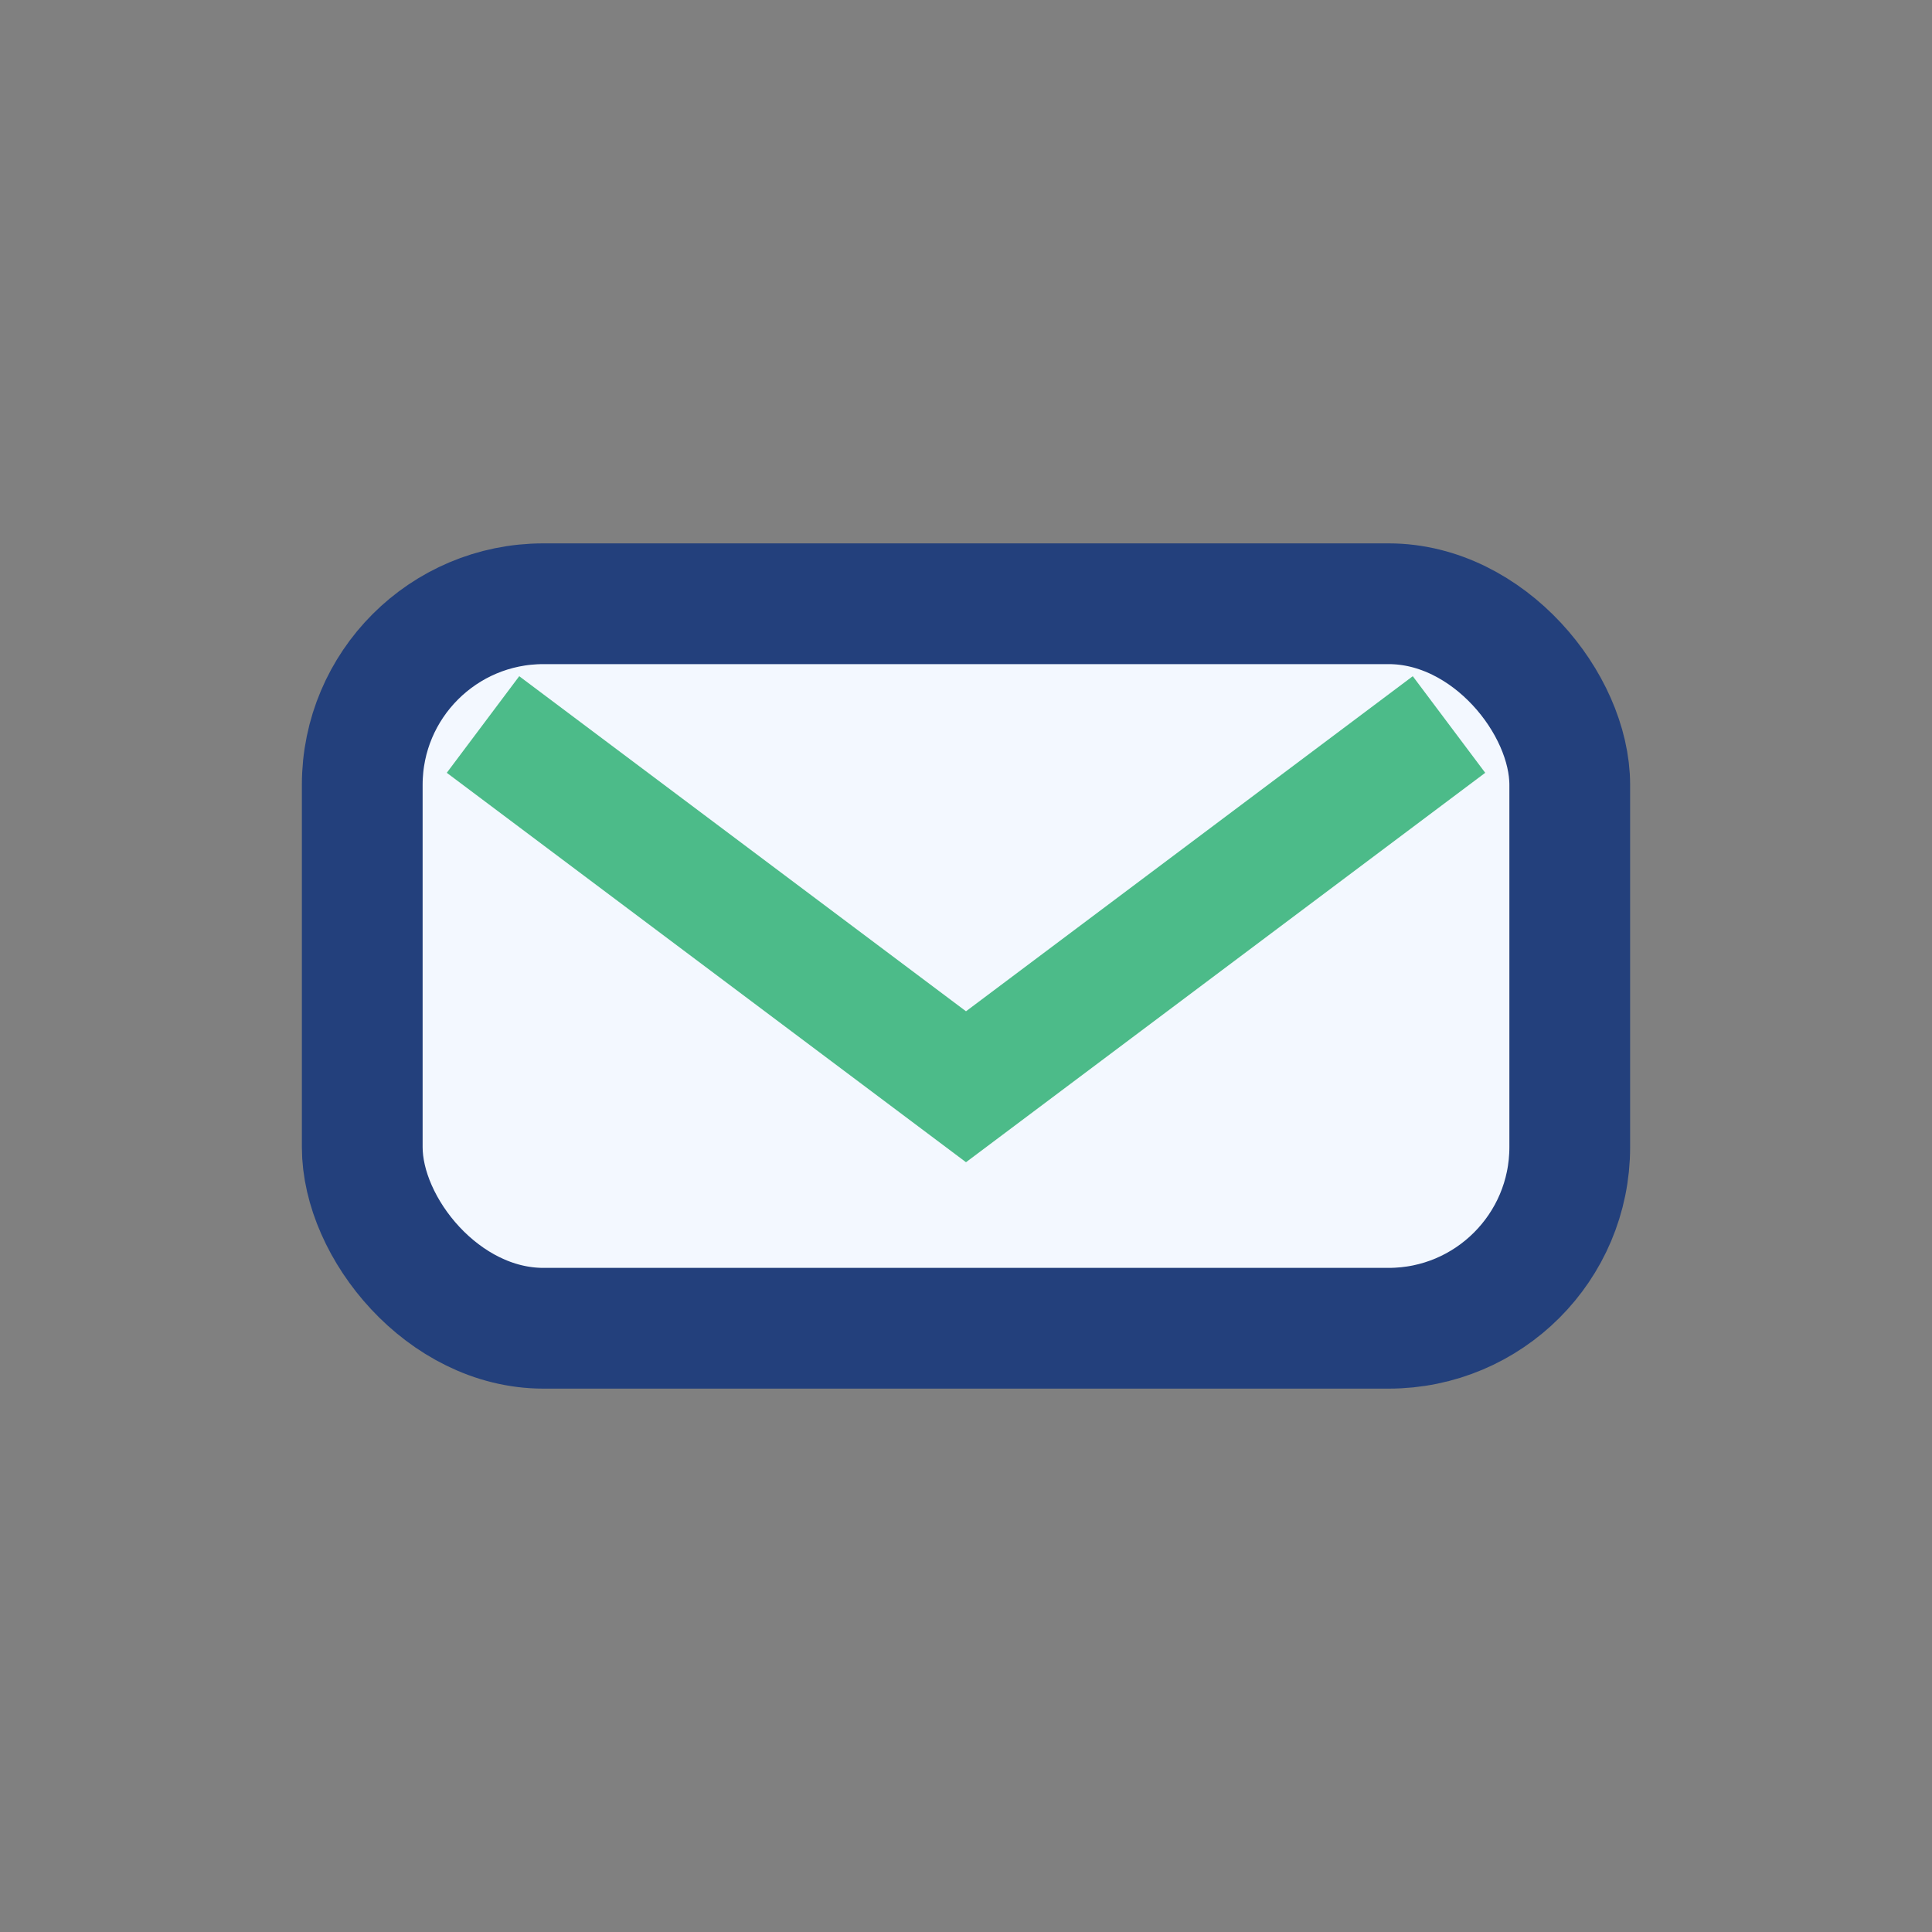
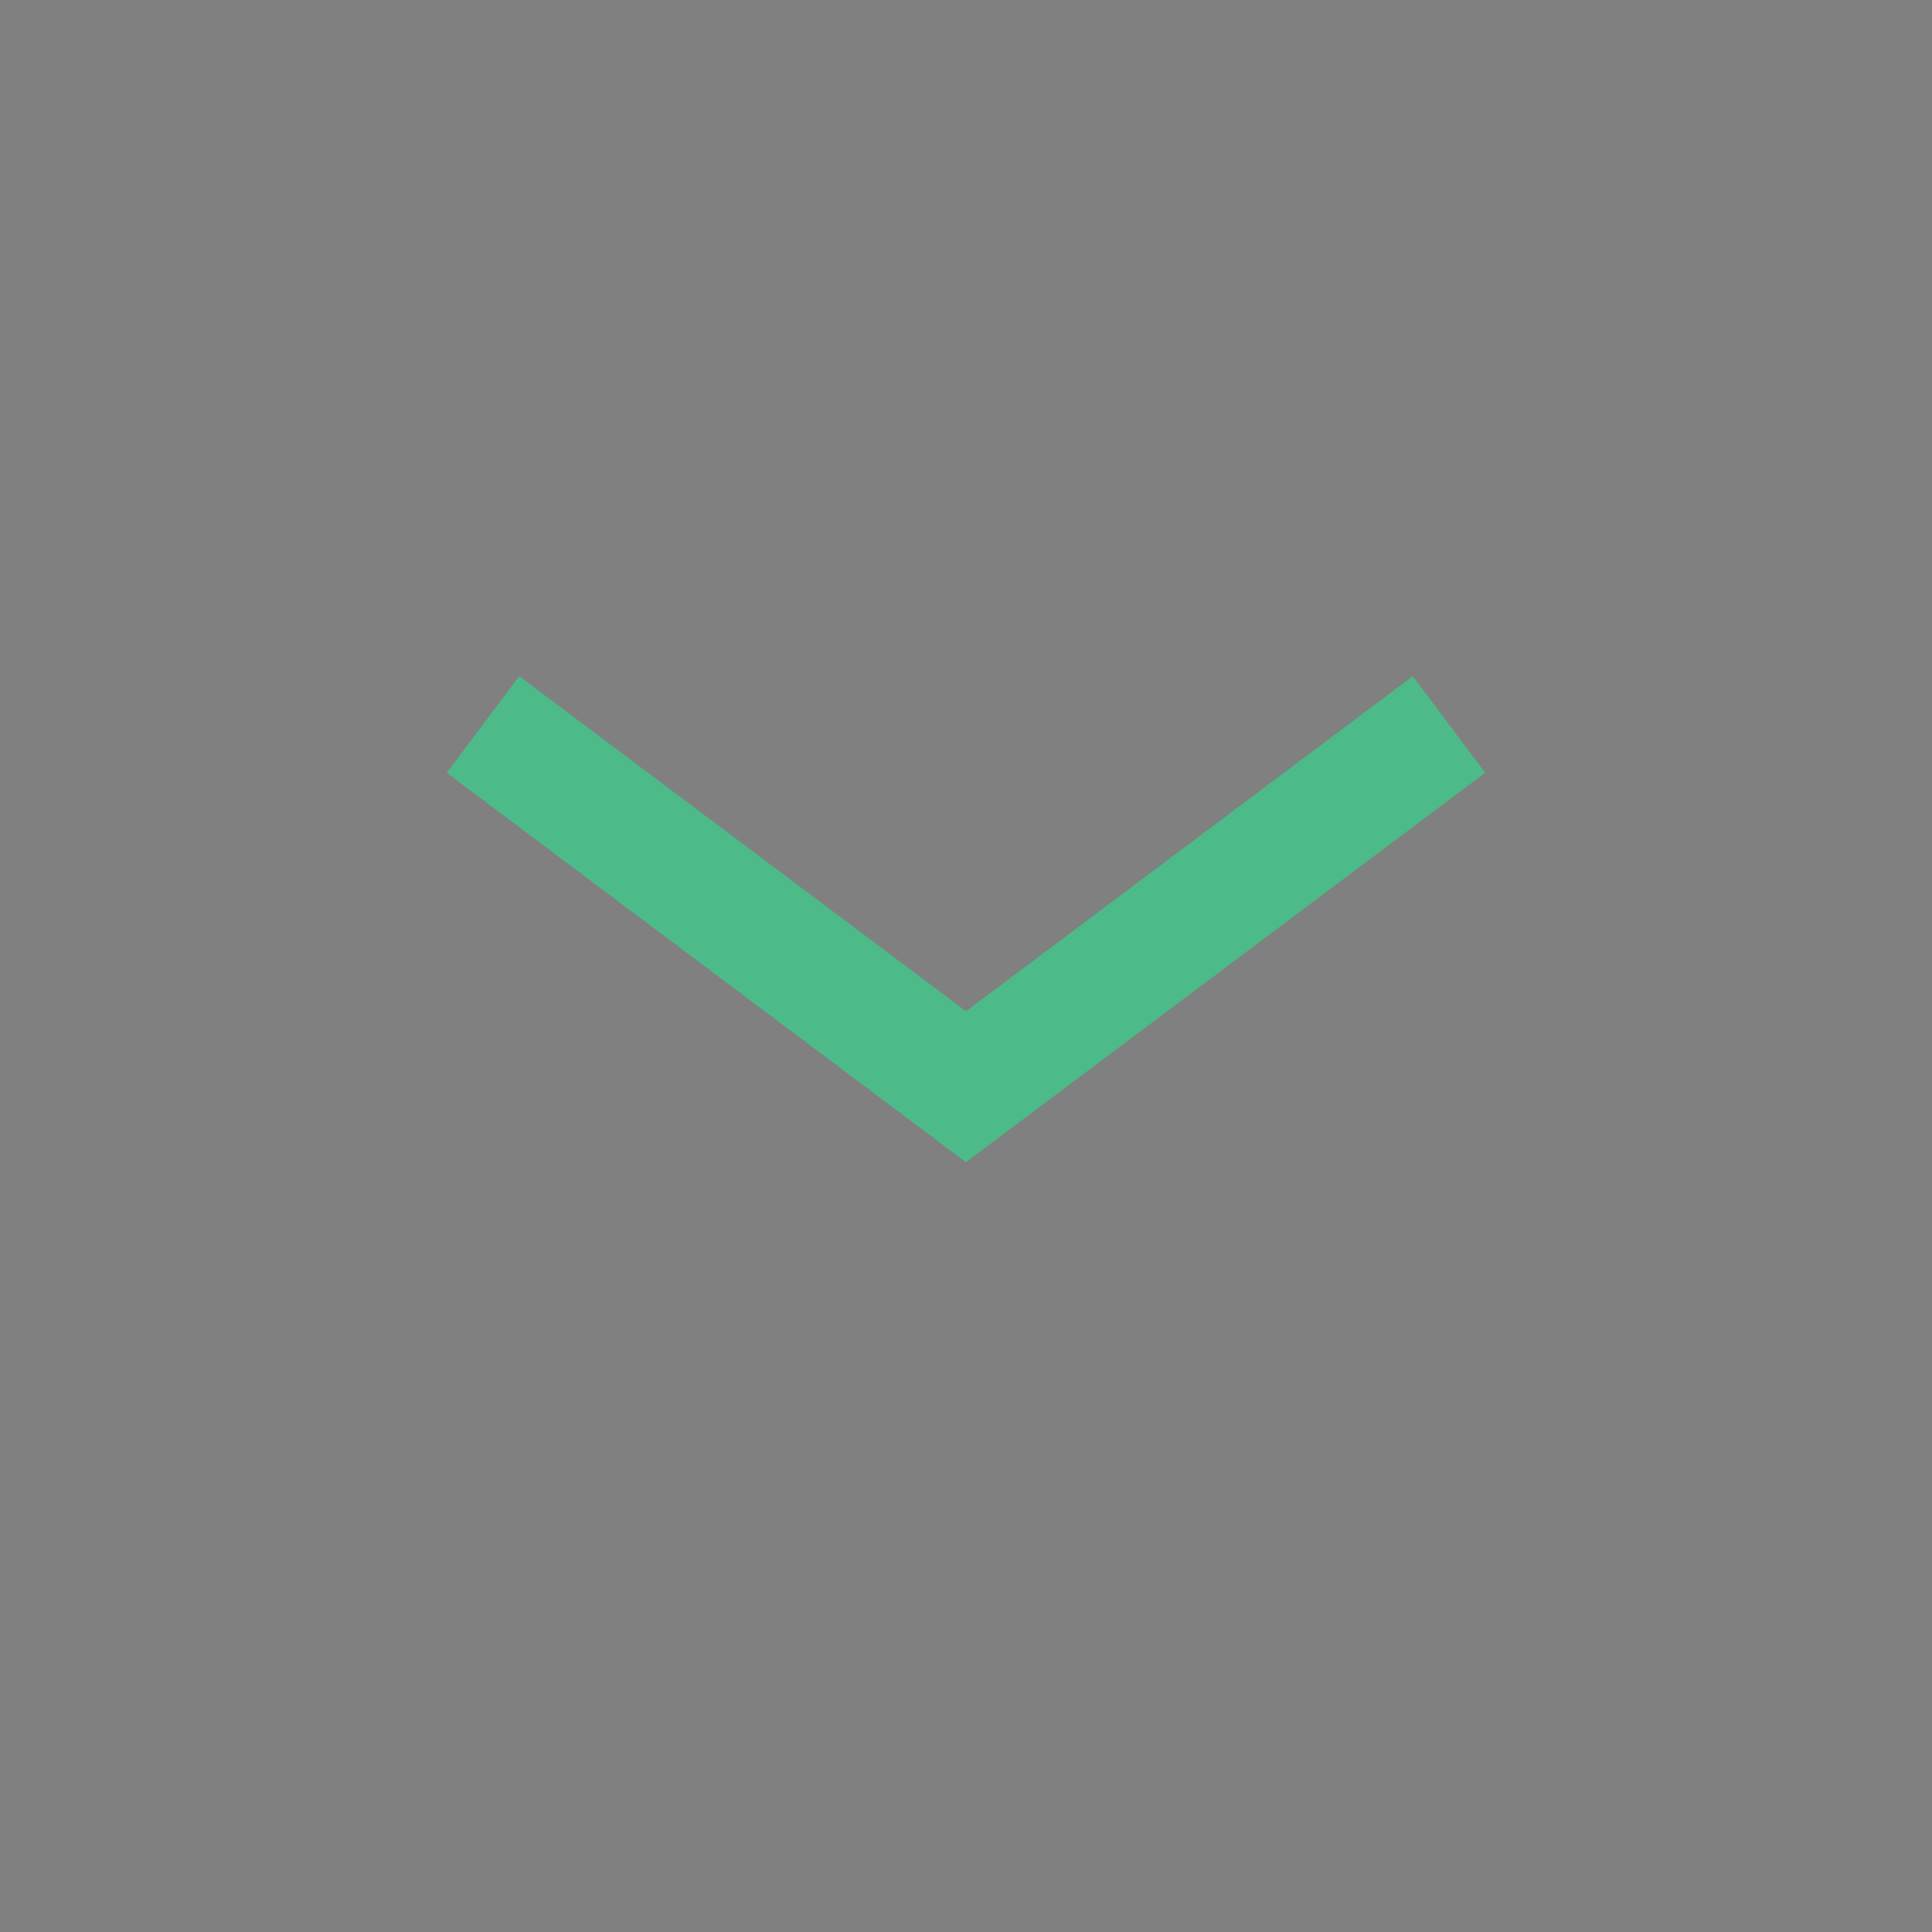
<svg xmlns="http://www.w3.org/2000/svg" width="32" height="32" viewBox="0 0 32 32">
  <rect x="0" y="0" width="32" height="32" fill="#808080" stroke="none" />
-   <rect x="6" y="10" width="20" height="12" rx="3" fill="#F3F8FF" stroke="#23407C" stroke-width="2" />
  <path d="M8 12l8 6 8-6" stroke="#4CBB89" stroke-width="2" fill="none" />
</svg>